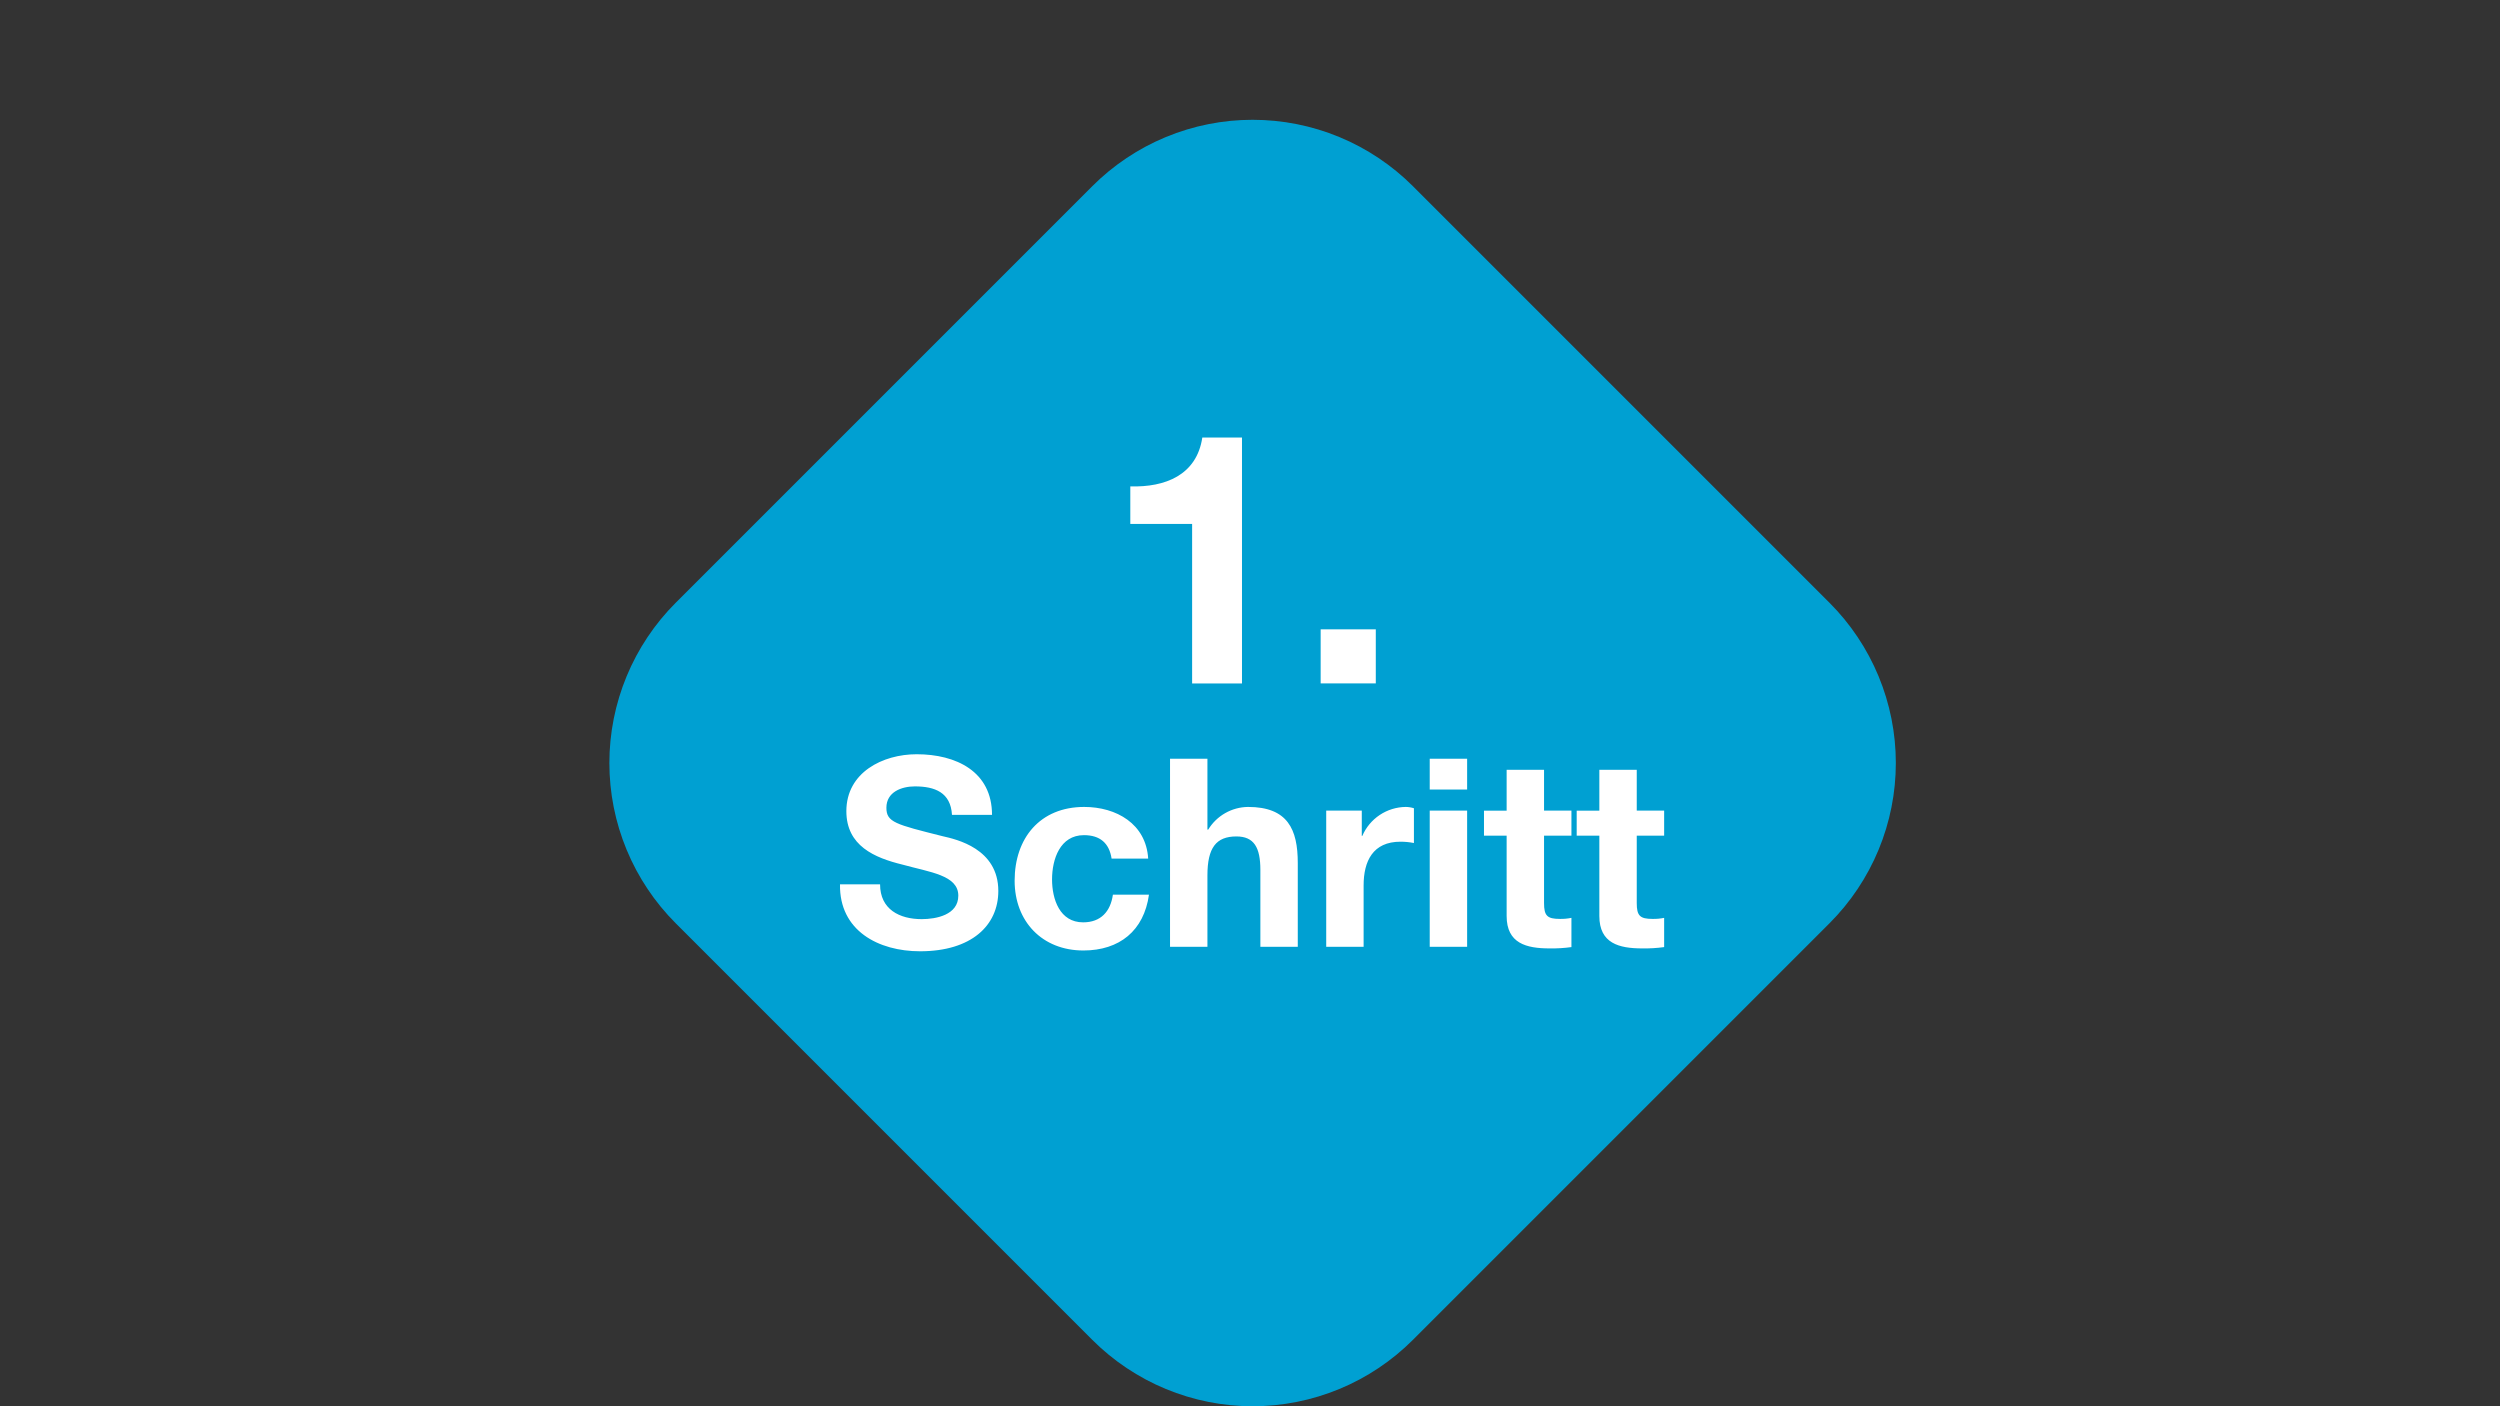
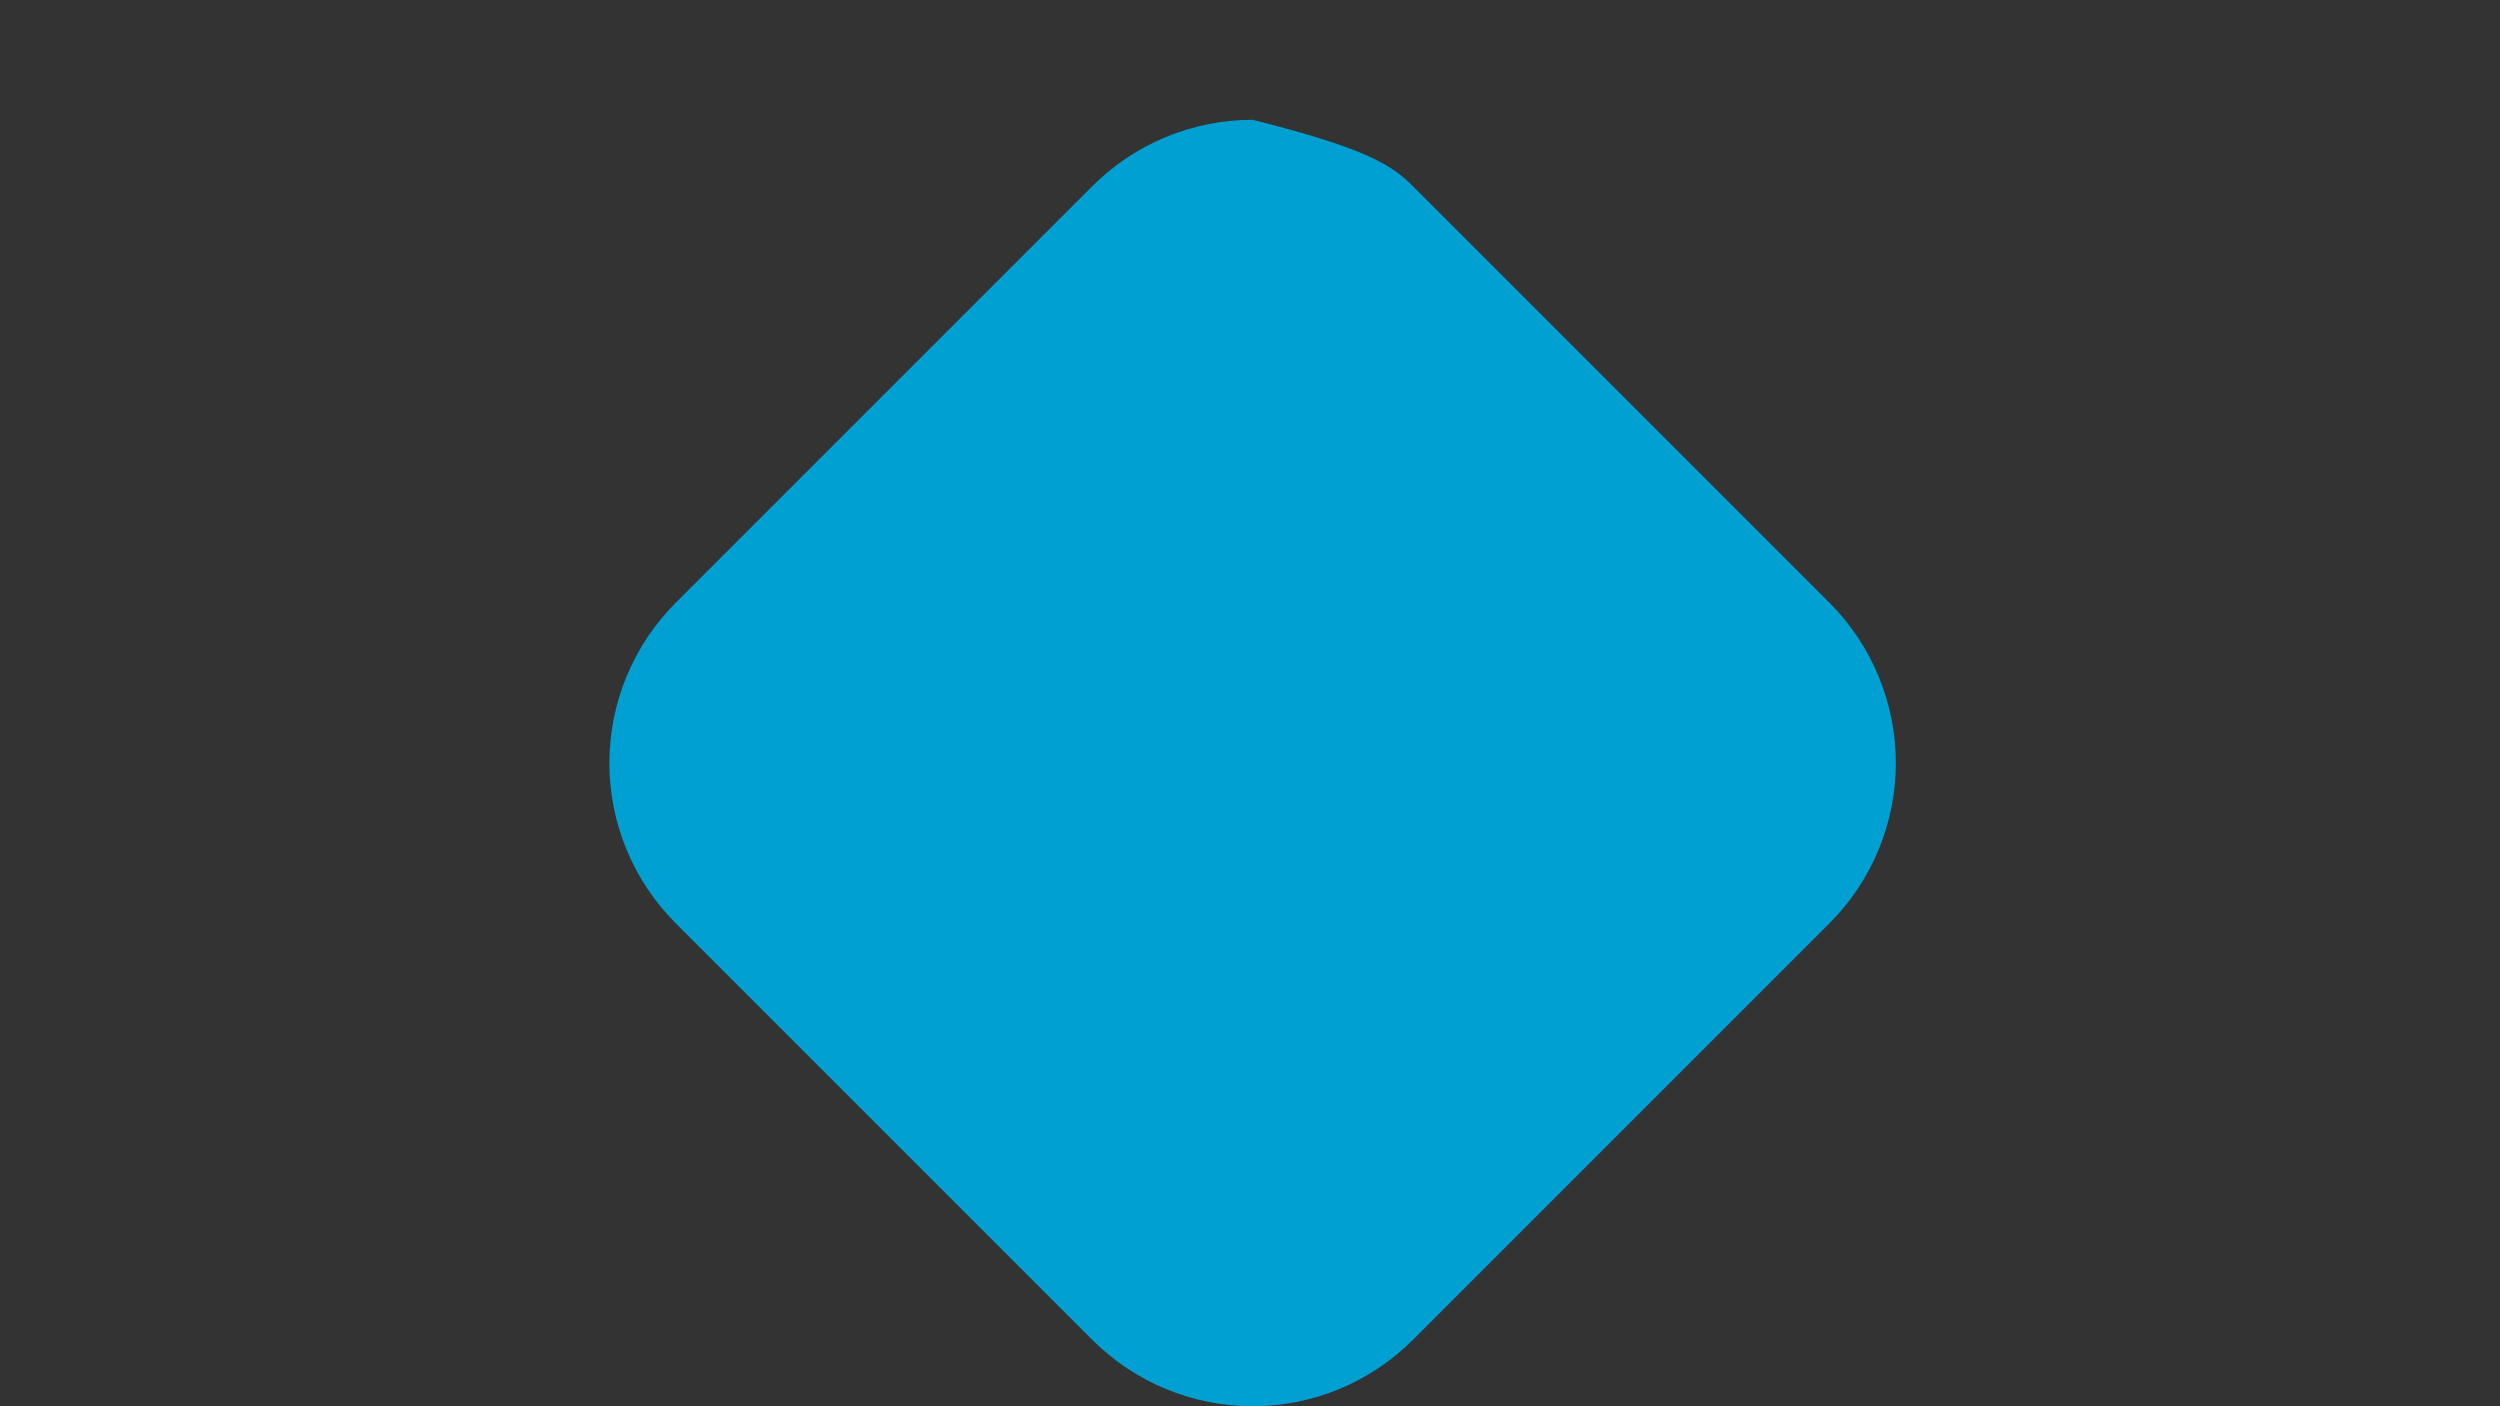
<svg xmlns="http://www.w3.org/2000/svg" width="480" height="270" viewBox="0 0 480 270" fill="none">
  <rect x="0" y="0" width="480" height="270" fill="#333333" stroke="none" />
-   <path fill-rule="evenodd" clip-rule="evenodd" d="M271.283 35.751L351.249 115.717C355.292 119.76 358.498 124.559 360.686 129.84C362.874 135.122 364 140.783 364 146.5C364 152.217 362.874 157.878 360.686 163.16C358.498 168.441 355.292 173.24 351.249 177.283L271.283 257.249C267.24 261.292 262.441 264.498 257.16 266.686C251.878 268.874 246.217 270 240.5 270C234.783 270 229.122 268.874 223.84 266.686C218.559 264.498 213.76 261.292 209.717 257.249L129.751 177.283C125.708 173.24 122.502 168.441 120.314 163.16C118.126 157.878 117 152.217 117 146.5C117 140.783 118.126 135.122 120.314 129.84C122.502 124.559 125.708 119.76 129.751 115.717L209.717 35.751C213.76 31.708 218.559 28.502 223.84 26.314C229.122 24.126 234.783 23 240.5 23C246.217 23 251.878 24.126 257.16 26.314C262.441 28.502 267.24 31.708 271.283 35.751Z" fill="#00A0D2" />
-   <path fill-rule="evenodd" clip-rule="evenodd" d="M238.462 84.013H230.843C229.764 91.229 223.698 93.588 217.019 93.386V100.601H228.887V131.219H238.462V84.013ZM253.565 131.215H264.152V120.831H253.565V131.219V131.215ZM161.281 169.8C161.129 178.701 168.665 182.645 176.655 182.645C186.517 182.645 191.677 177.69 191.677 171.064C191.677 162.922 183.636 161.152 180.96 160.545C171.908 158.27 170.188 157.865 170.188 155.084C170.188 152.049 173.119 150.987 175.65 150.987C179.497 150.987 182.528 152.15 182.781 156.449H190.468C190.468 148.105 183.54 144.815 176.004 144.815C169.48 144.815 162.501 148.305 162.501 155.739C162.501 162.414 167.913 164.691 173.273 166.005C178.533 167.471 183.995 168.029 183.995 171.973C183.995 175.664 179.747 176.474 176.965 176.474C172.717 176.474 168.975 174.603 168.975 169.798H161.281V169.8ZM220.449 164.844C220.045 158.169 214.33 154.932 208.16 154.932C199.664 154.932 194.809 160.95 194.809 169.092C194.809 176.931 200.122 182.494 208.009 182.494C214.936 182.494 219.642 178.701 220.601 171.777H213.676C213.218 175.014 211.35 177.09 207.961 177.09C203.461 177.09 201.994 172.64 201.994 168.846C201.994 164.998 203.511 160.35 208.113 160.35C211.198 160.35 212.968 161.867 213.426 164.85H220.454L220.449 164.844ZM224.645 181.79H231.826V168.081C231.826 162.768 233.495 160.596 237.389 160.596C240.778 160.596 241.991 162.719 241.991 167.018V181.782H249.173V165.704C249.173 159.23 247.249 154.932 239.615 154.932C238.078 154.95 236.571 155.359 235.235 156.119C233.899 156.88 232.778 157.968 231.978 159.281H231.826V145.677H224.645V181.782V181.79ZM254.633 181.79H261.814V170.003C261.814 165.349 263.585 161.607 268.895 161.607C269.761 161.606 270.624 161.691 271.473 161.86V155.185C270.967 155.023 270.438 154.937 269.906 154.932C268.126 154.951 266.39 155.487 264.908 156.475C263.427 157.462 262.264 158.859 261.561 160.495H261.461V155.64H254.633V181.782V181.79ZM281.689 145.681H274.507V151.597H281.689V145.681ZM274.507 181.79H281.689V155.64H274.507V181.782V181.79ZM296.455 147.806H289.274V155.645H284.925V160.45H289.274V175.874C289.274 181.134 293.066 182.095 297.518 182.095C298.921 182.118 300.324 182.033 301.715 181.842V176.229C300.983 176.378 300.237 176.446 299.49 176.431C297.063 176.431 296.456 175.824 296.456 173.396V160.444H301.715V155.64H296.456V147.799L296.455 147.806ZM314.255 147.806H307.074V155.645H302.724V160.45H307.074V175.874C307.074 181.134 310.867 182.095 315.318 182.095C316.722 182.118 318.125 182.033 319.516 181.842V176.229C318.784 176.378 318.037 176.446 317.291 176.431C314.863 176.431 314.256 175.824 314.256 173.396V160.444H319.516V155.64H314.256V147.799L314.255 147.806Z" fill="white" />
+   <path fill-rule="evenodd" clip-rule="evenodd" d="M271.283 35.751L351.249 115.717C355.292 119.76 358.498 124.559 360.686 129.84C362.874 135.122 364 140.783 364 146.5C364 152.217 362.874 157.878 360.686 163.16C358.498 168.441 355.292 173.24 351.249 177.283L271.283 257.249C267.24 261.292 262.441 264.498 257.16 266.686C251.878 268.874 246.217 270 240.5 270C234.783 270 229.122 268.874 223.84 266.686C218.559 264.498 213.76 261.292 209.717 257.249L129.751 177.283C125.708 173.24 122.502 168.441 120.314 163.16C118.126 157.878 117 152.217 117 146.5C117 140.783 118.126 135.122 120.314 129.84C122.502 124.559 125.708 119.76 129.751 115.717L209.717 35.751C213.76 31.708 218.559 28.502 223.84 26.314C229.122 24.126 234.783 23 240.5 23C262.441 28.502 267.24 31.708 271.283 35.751Z" fill="#00A0D2" />
</svg>